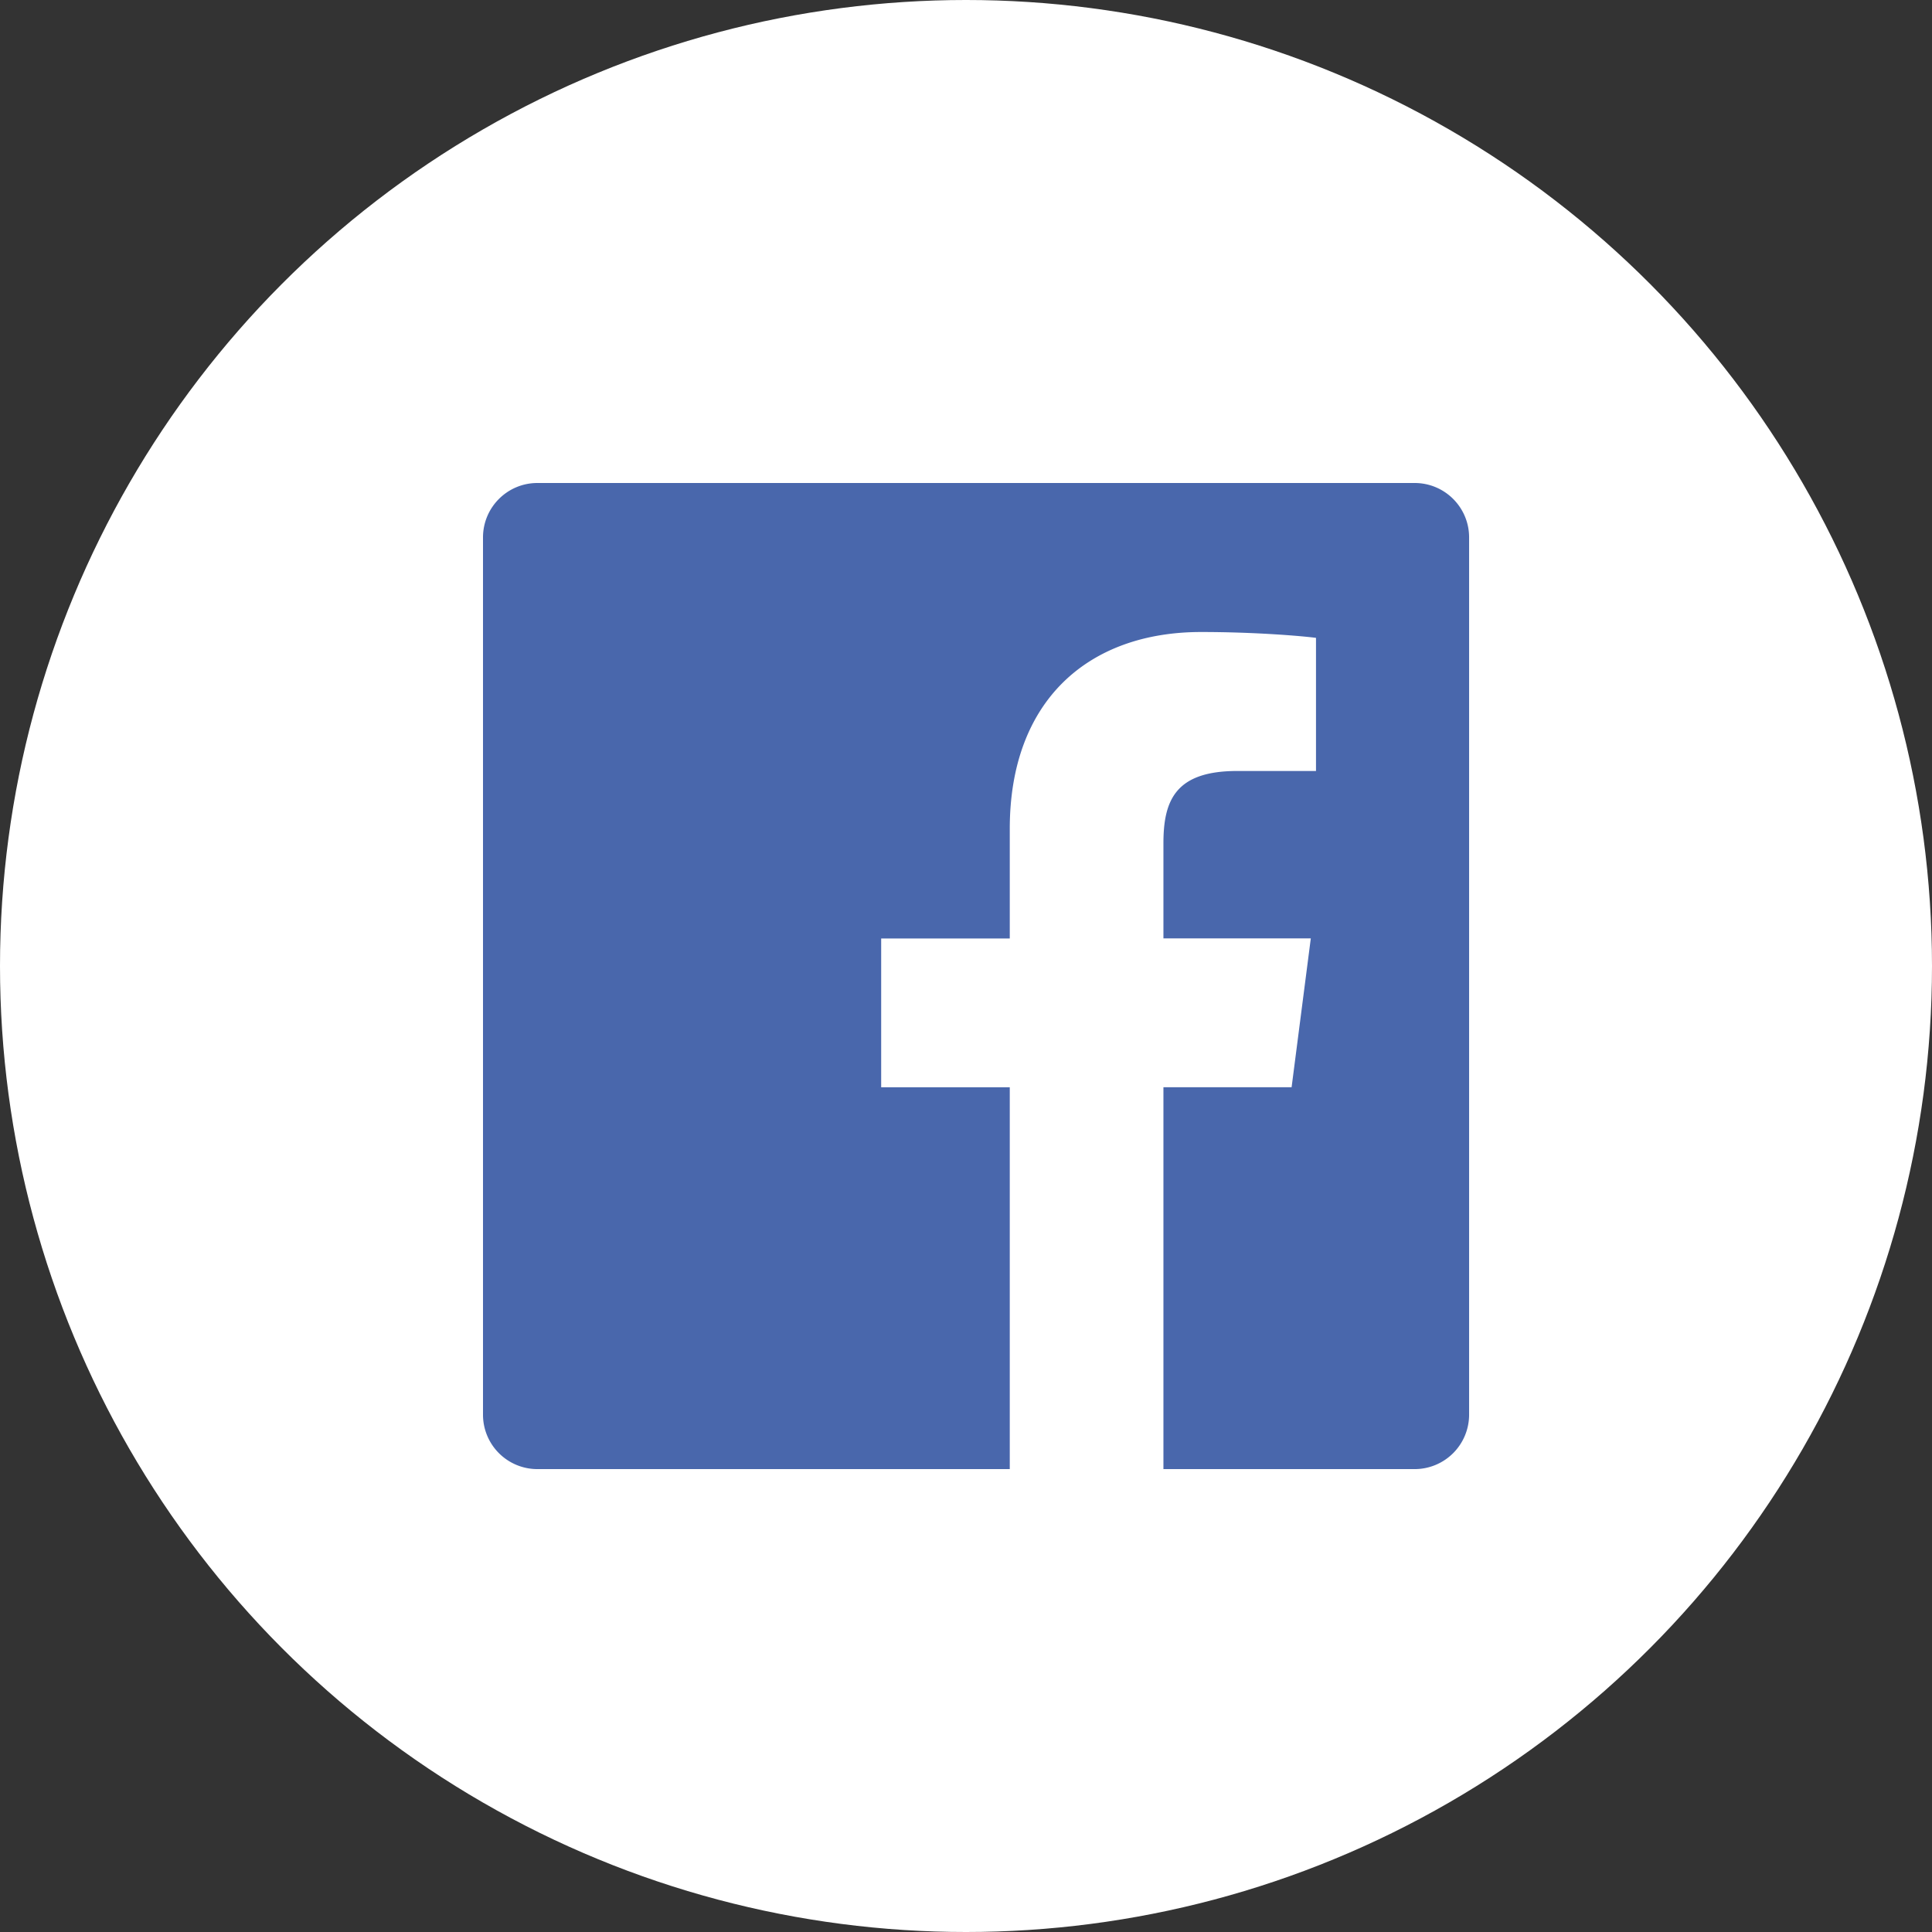
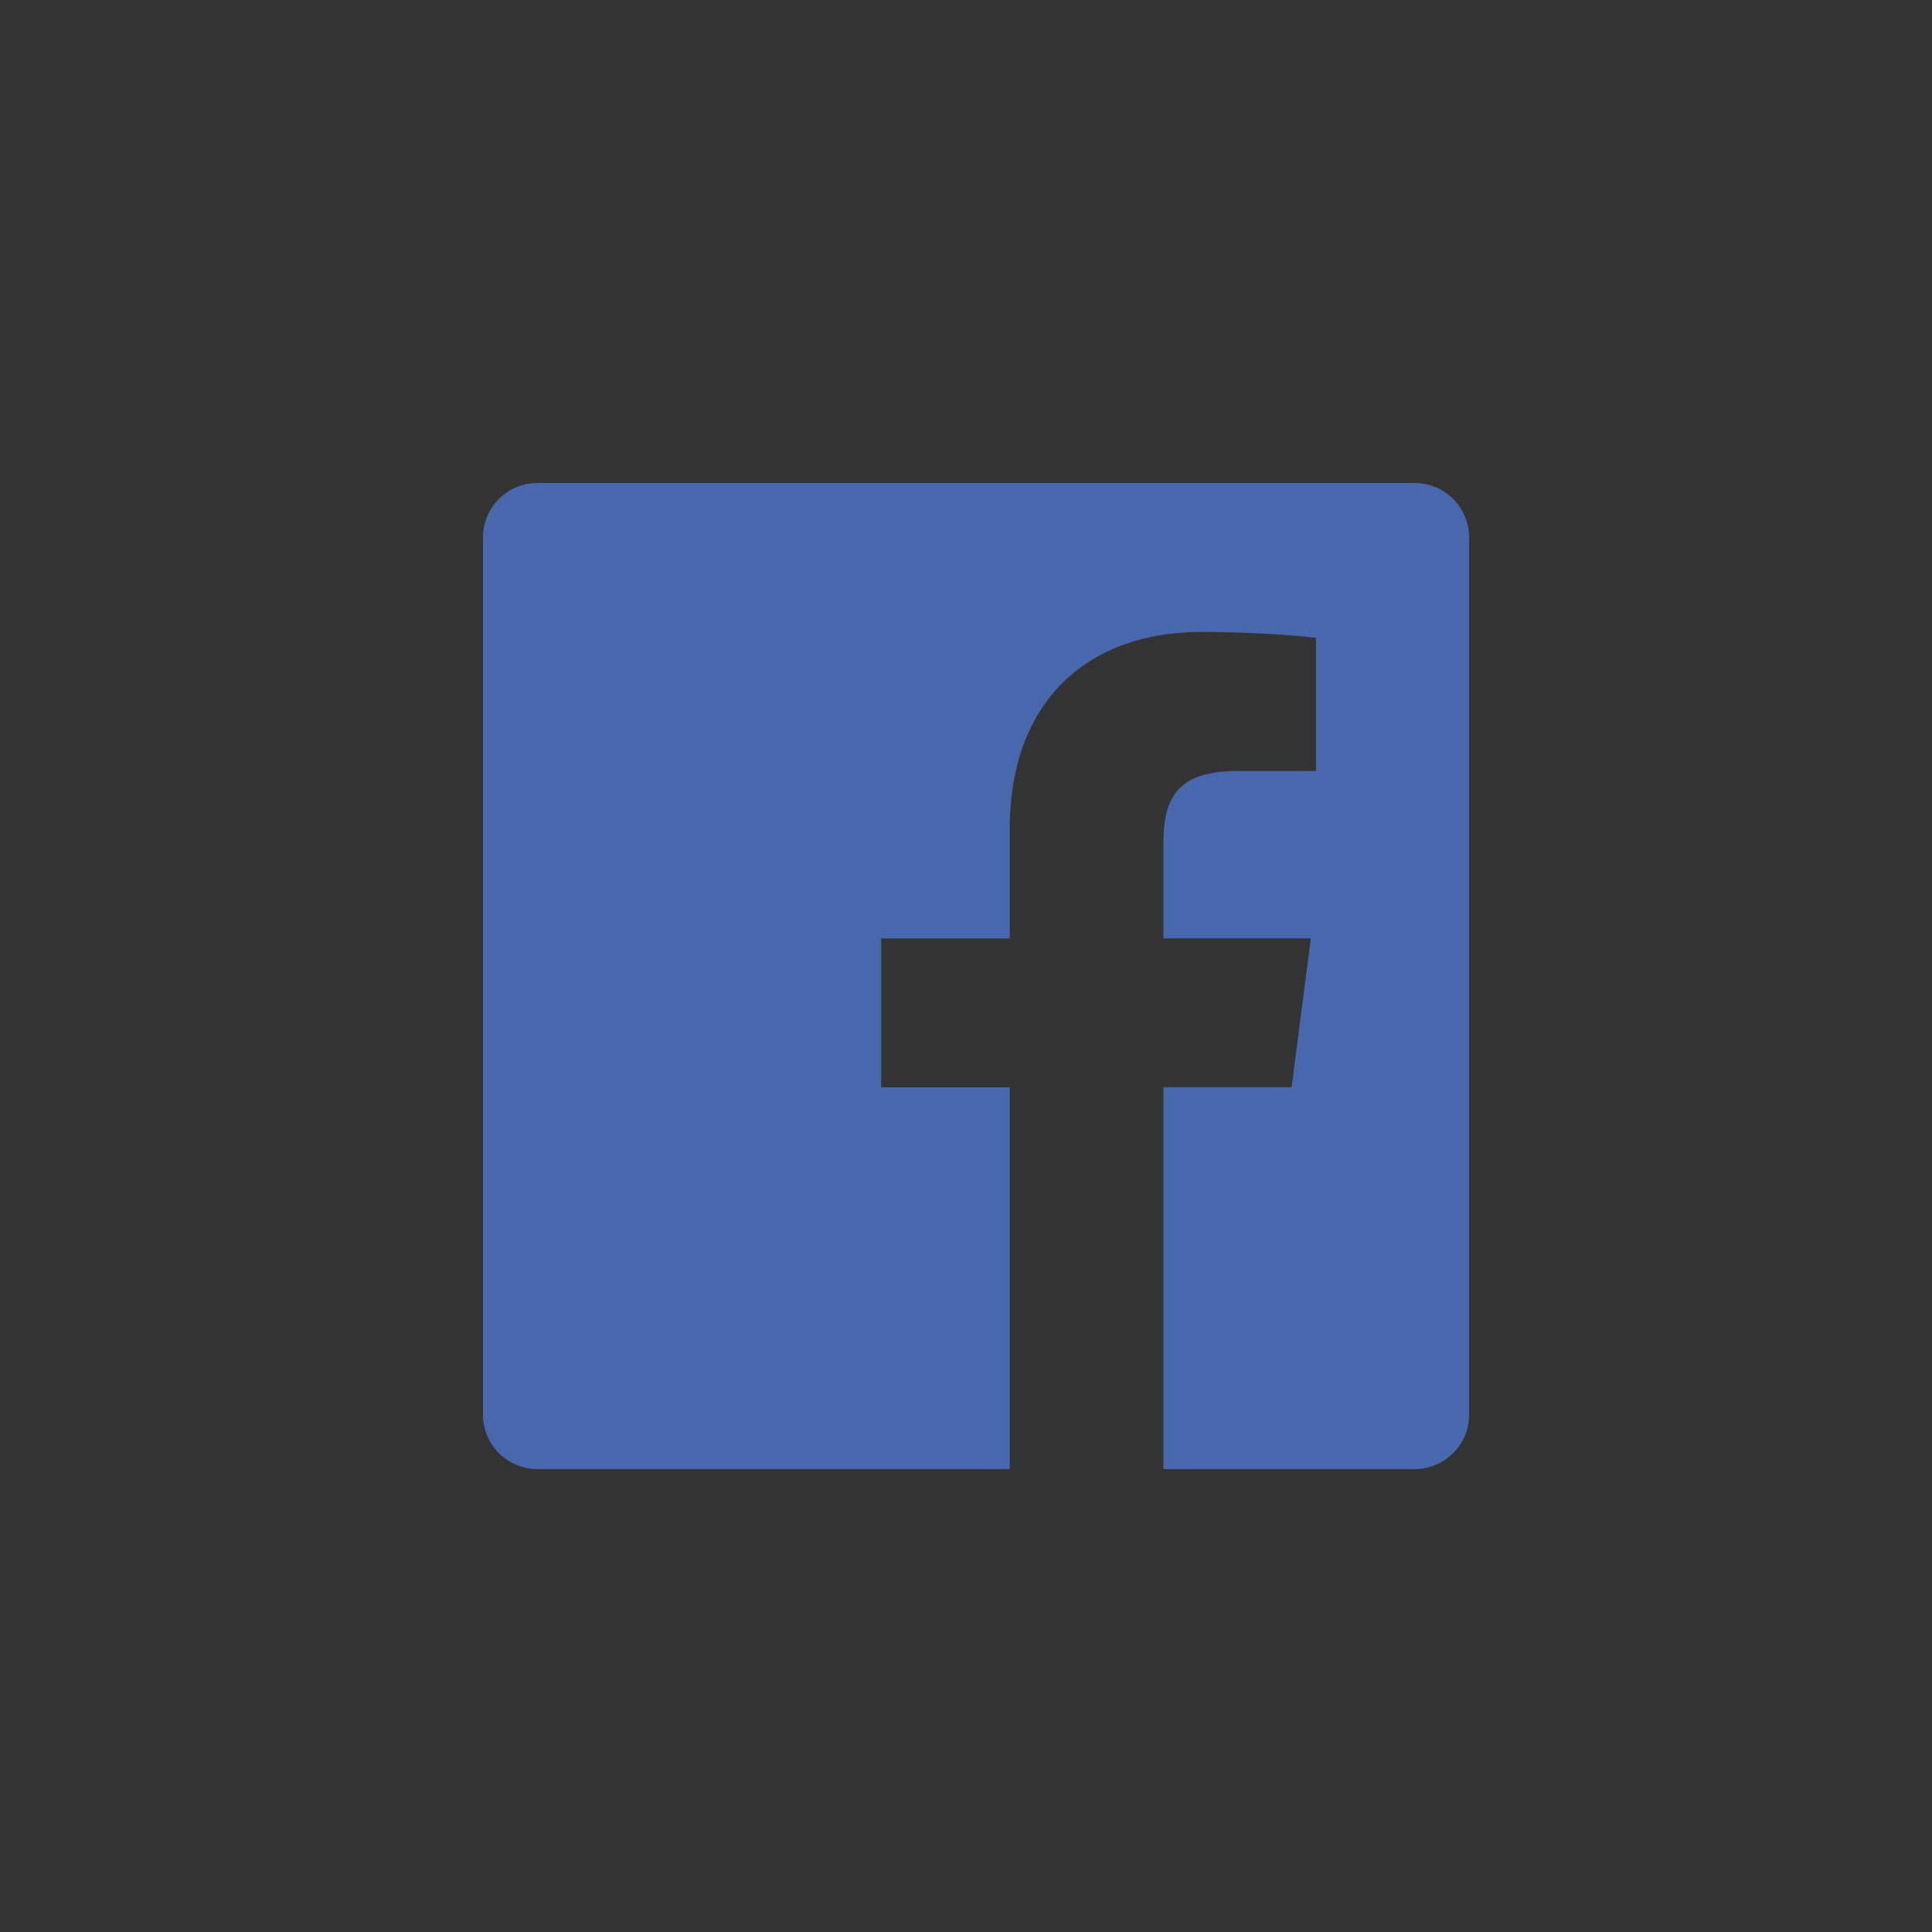
<svg xmlns="http://www.w3.org/2000/svg" width="32" height="32" viewBox="0 0 32 32">
  <rect x="0" y="0" width="32" height="32" fill="#333333" stroke="none" />
  <g fill="none" fill-rule="evenodd">
-     <circle cx="16" cy="16" r="16" fill="#FFF" />
    <path fill="#4967AC" d="M16.724 24.333H8.901A.901.901 0 0 1 8 23.432V8.902C8 8.403 8.404 8 8.901 8h14.53c.499 0 .902.404.902.901v14.53a.902.902 0 0 1-.901.902H19.27v-6.325h2.123l.318-2.465H19.27V13.97c0-.713.198-1.2 1.221-1.2h1.306v-2.205c-.226-.03-1-.097-1.902-.097-1.882 0-3.17 1.149-3.17 3.258v1.818h-2.13v2.465h2.13v6.325z" />
  </g>
</svg>